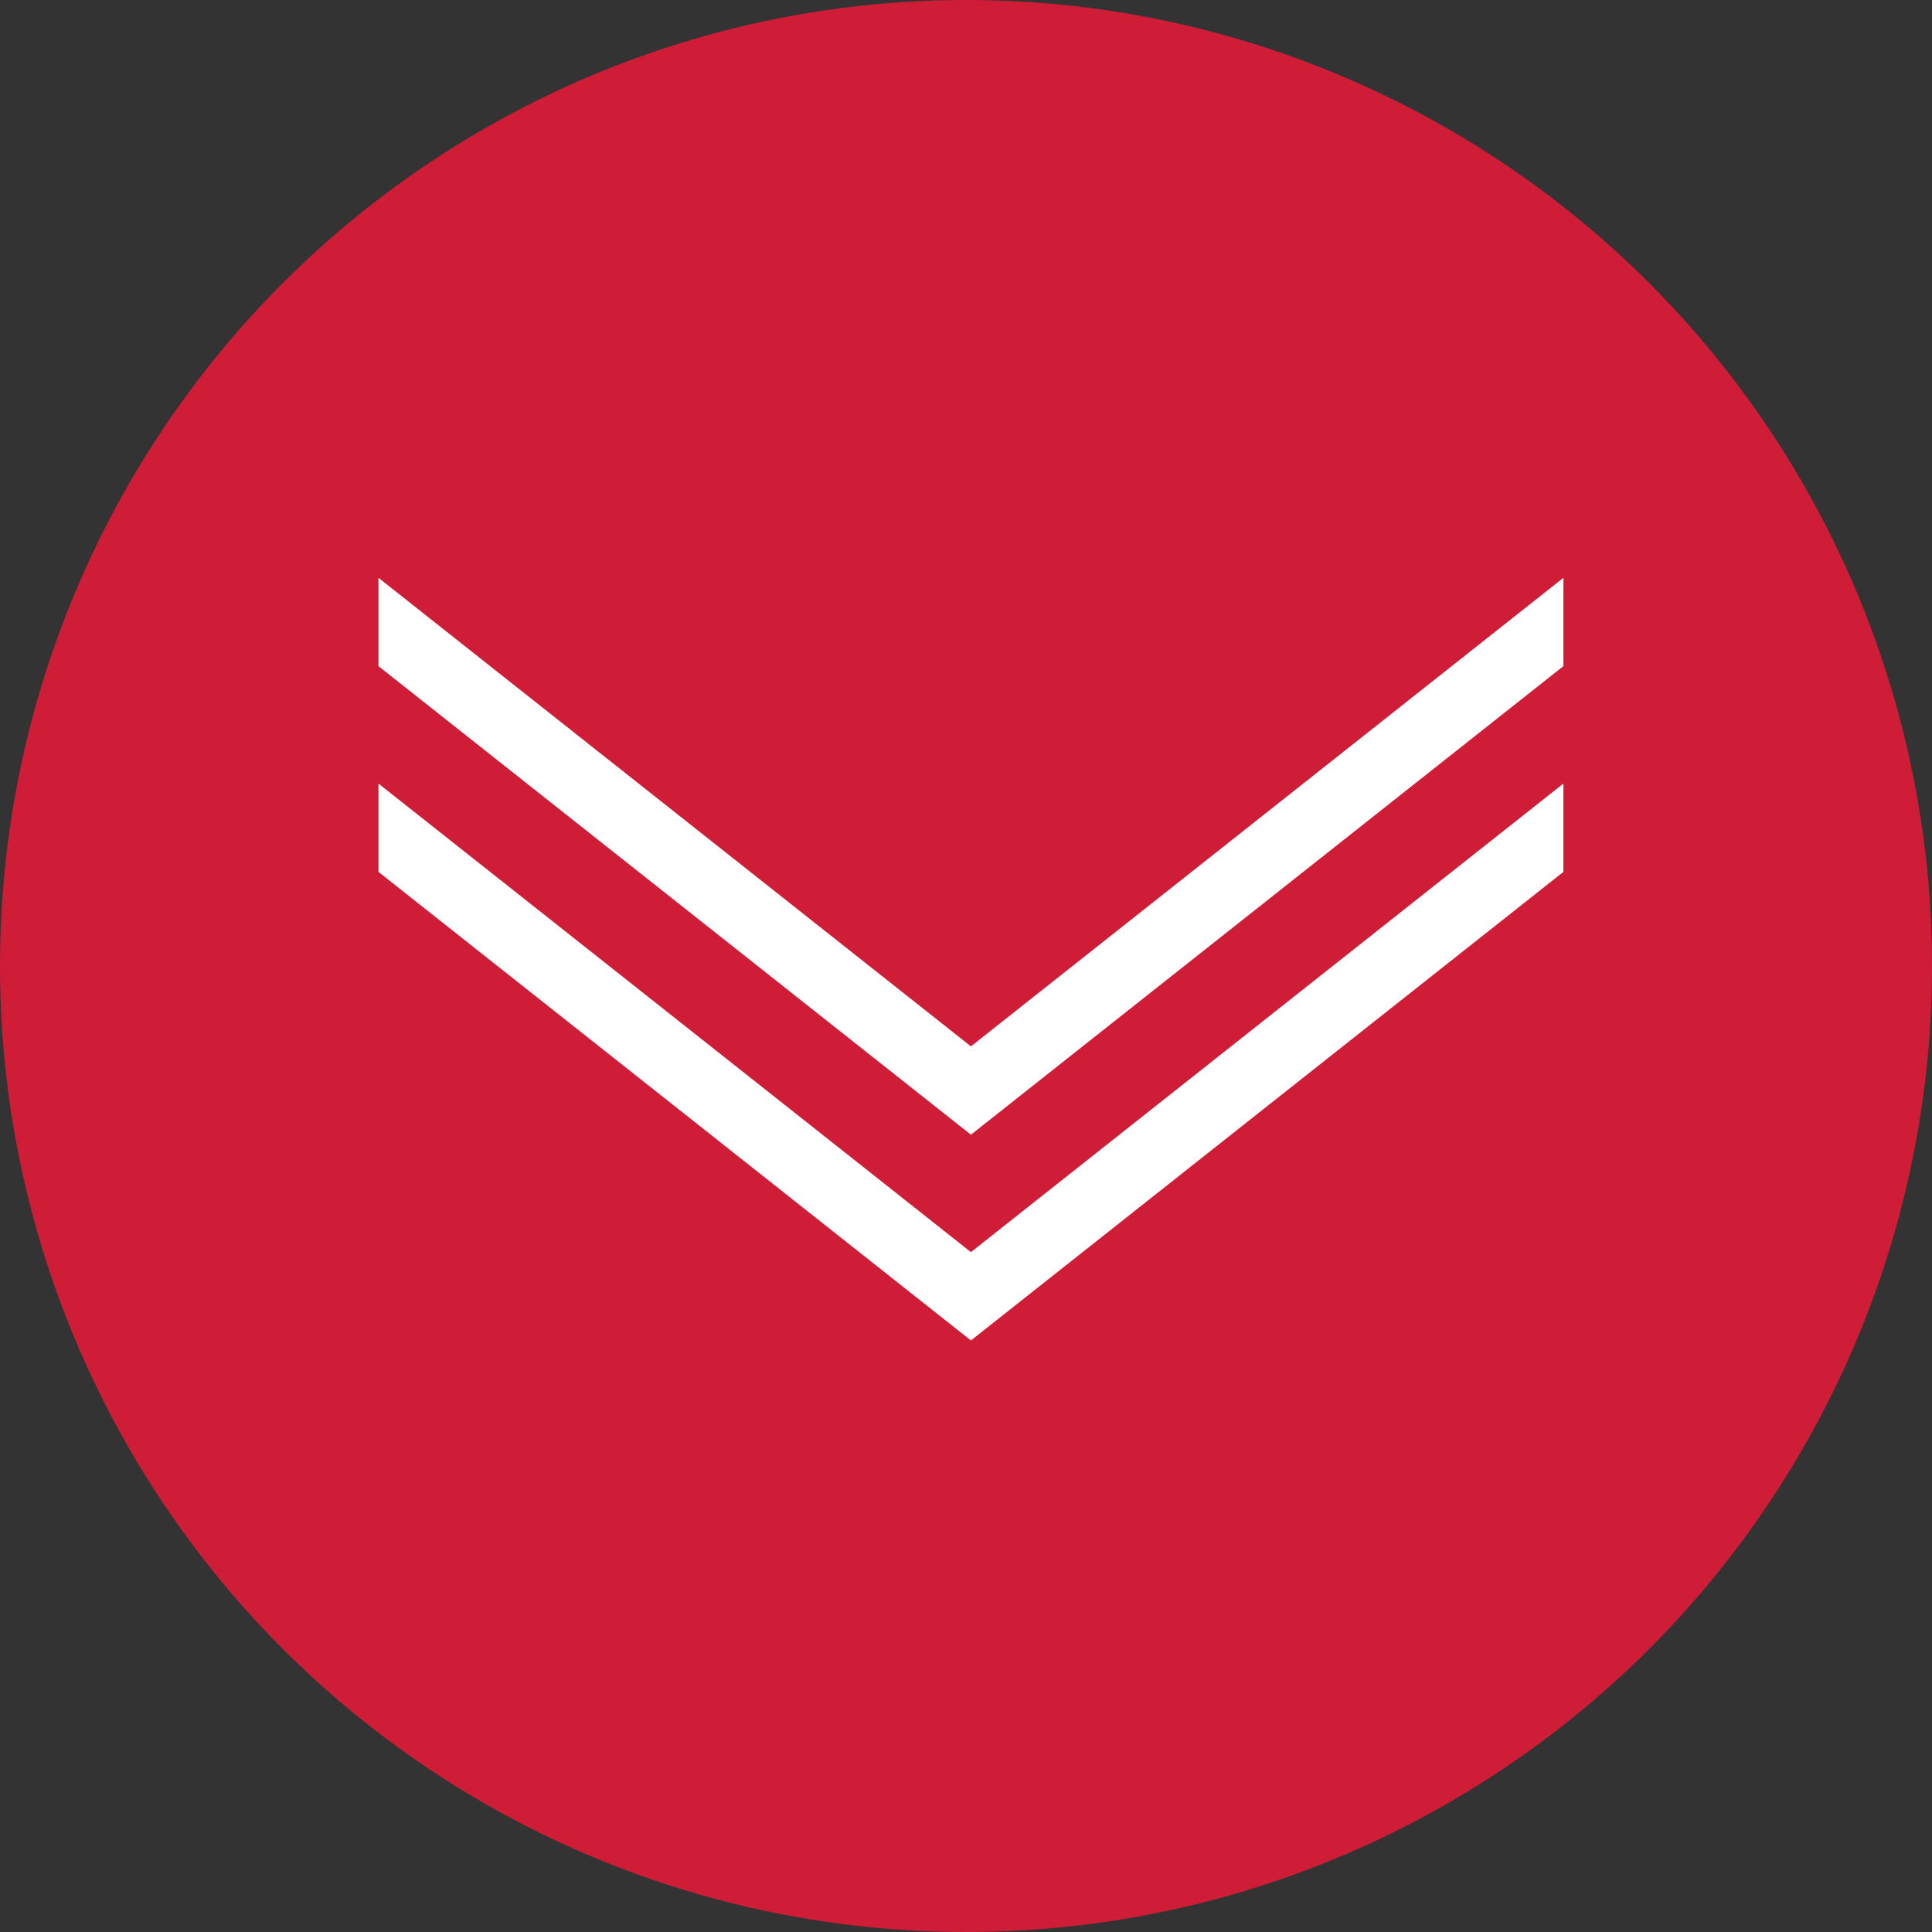
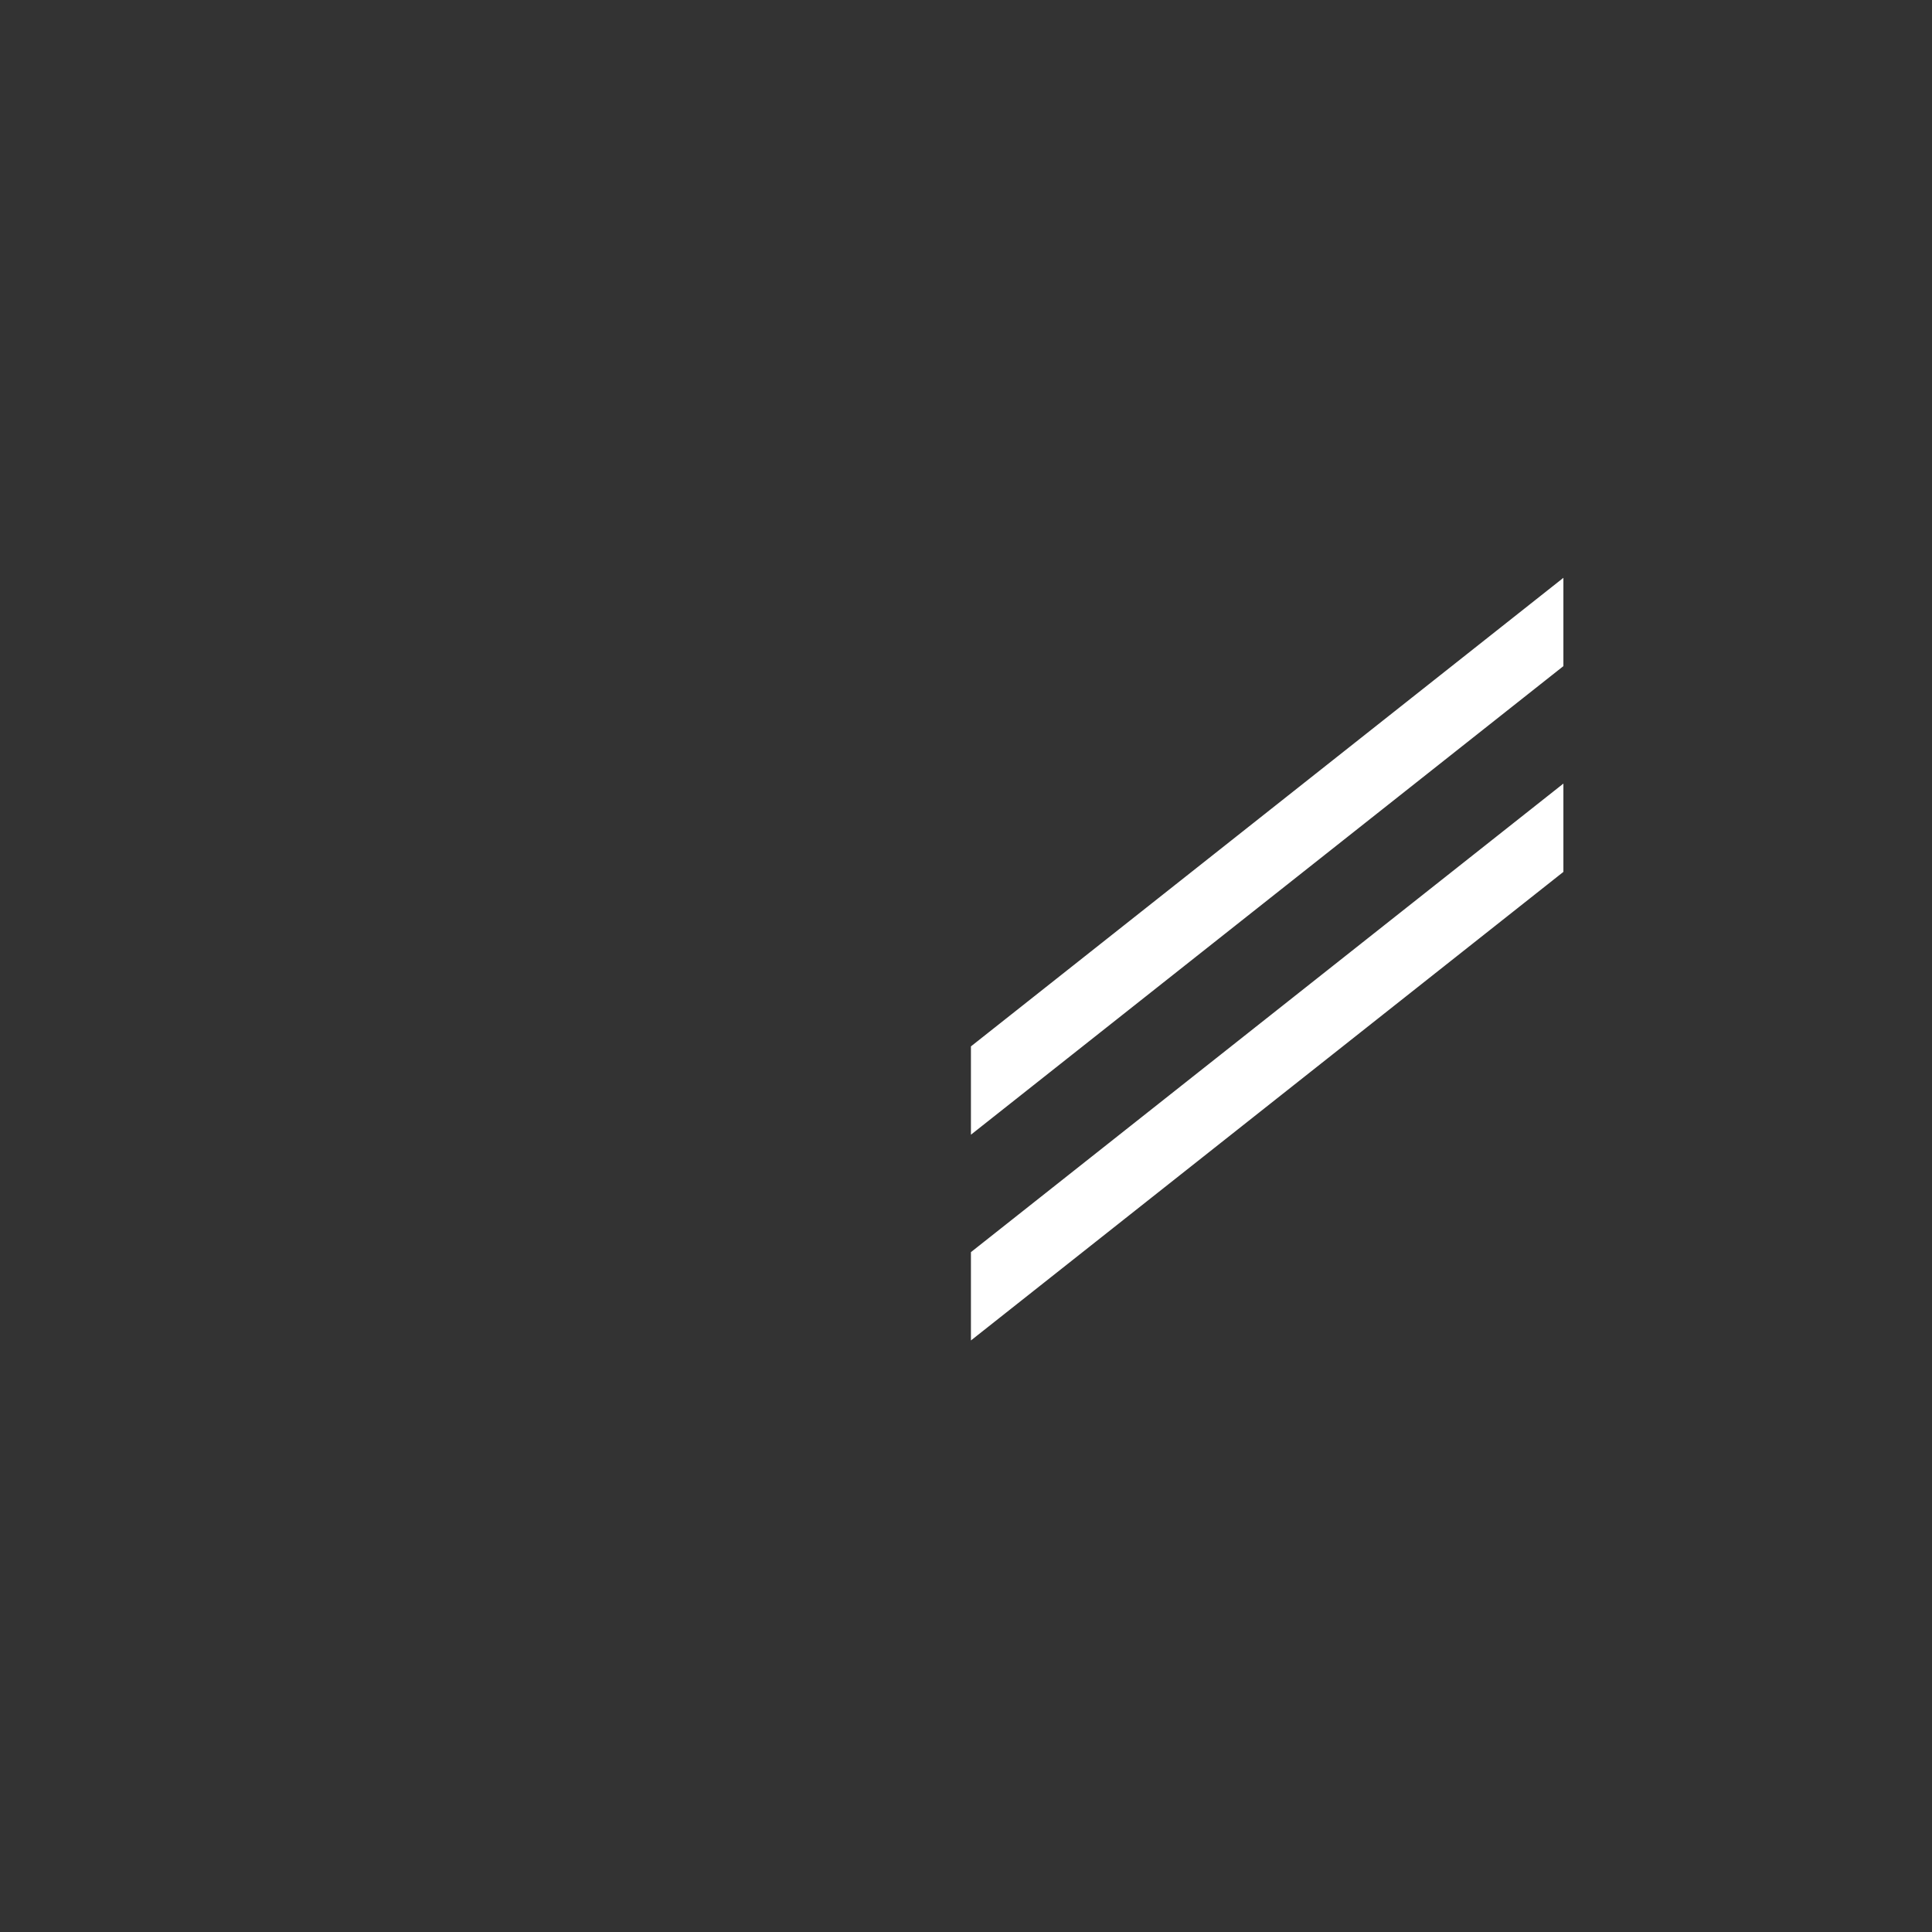
<svg xmlns="http://www.w3.org/2000/svg" id="Group_105" data-name="Group 105" width="38" height="38" viewBox="0 0 38 38">
  <rect x="0" y="0" width="38" height="38" fill="#333333" stroke="none" />
-   <circle id="Ellipse_31" data-name="Ellipse 31" cx="19" cy="19" r="19" fill="#cf1d38" />
  <g id="Group_2" data-name="Group 2" transform="translate(30.75 26.365) rotate(180)">
    <path id="Path_1" data-name="Path 1" d="M0,9.216v1.737L11.653,1.737V0Z" transform="translate(0 4.047)" fill="#fff" />
    <path id="Path_2" data-name="Path 2" d="M11.653,0,0,9.216v1.737L11.653,1.737Z" fill="#fff" />
-     <path id="Path_3" data-name="Path 3" d="M0,1.737l11.653,9.216V9.216L0,0Z" transform="translate(11.653 4.047)" fill="#fff" />
-     <path id="Path_4" data-name="Path 4" d="M0,0V1.737l11.653,9.216V9.216Z" transform="translate(11.653)" fill="#fff" />
-     <path id="Path_5" data-name="Path 5" d="M.22,0,.064.28,0,.63.013,1.661l.207.077.235-.062.289-.46L.582.608Z" transform="translate(11.433 0)" fill="#fff" />
-     <path id="Path_6" data-name="Path 6" d="M.339,0,.184.379,0,1.05l.032.4.307.29.388-.39L.737.875.672.638Z" transform="translate(11.313 4.047)" fill="#fff" />
  </g>
</svg>